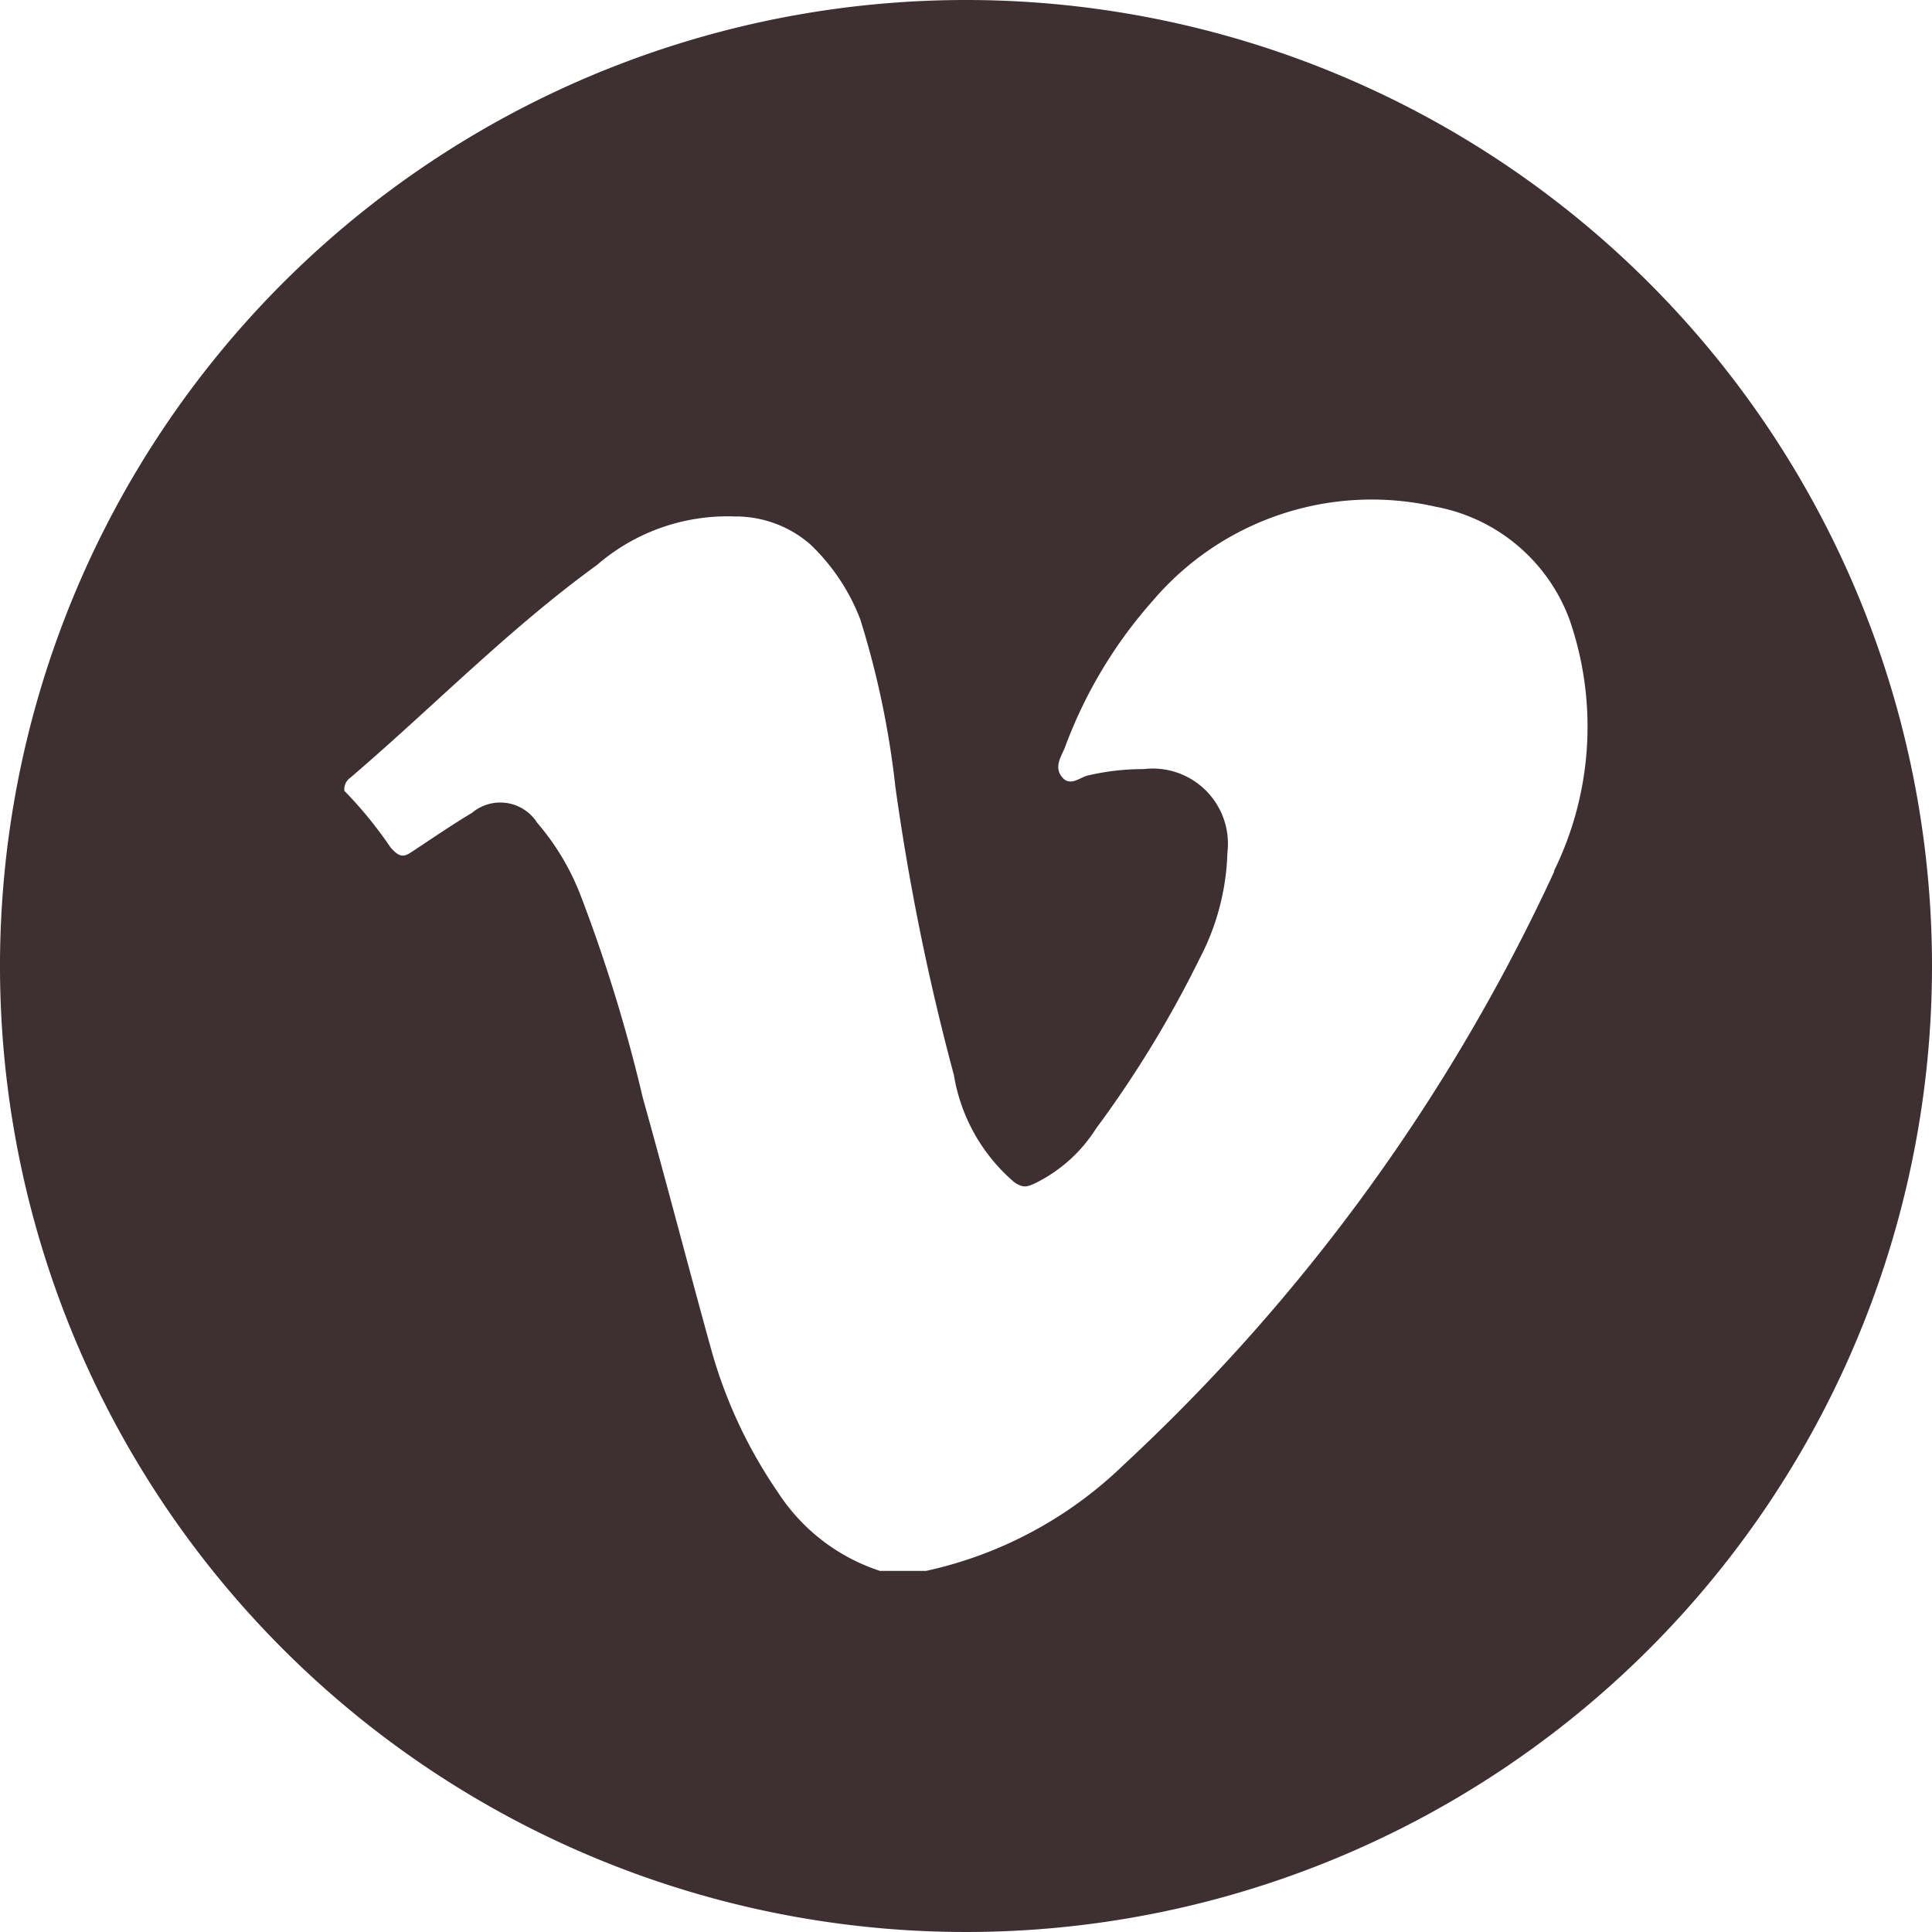
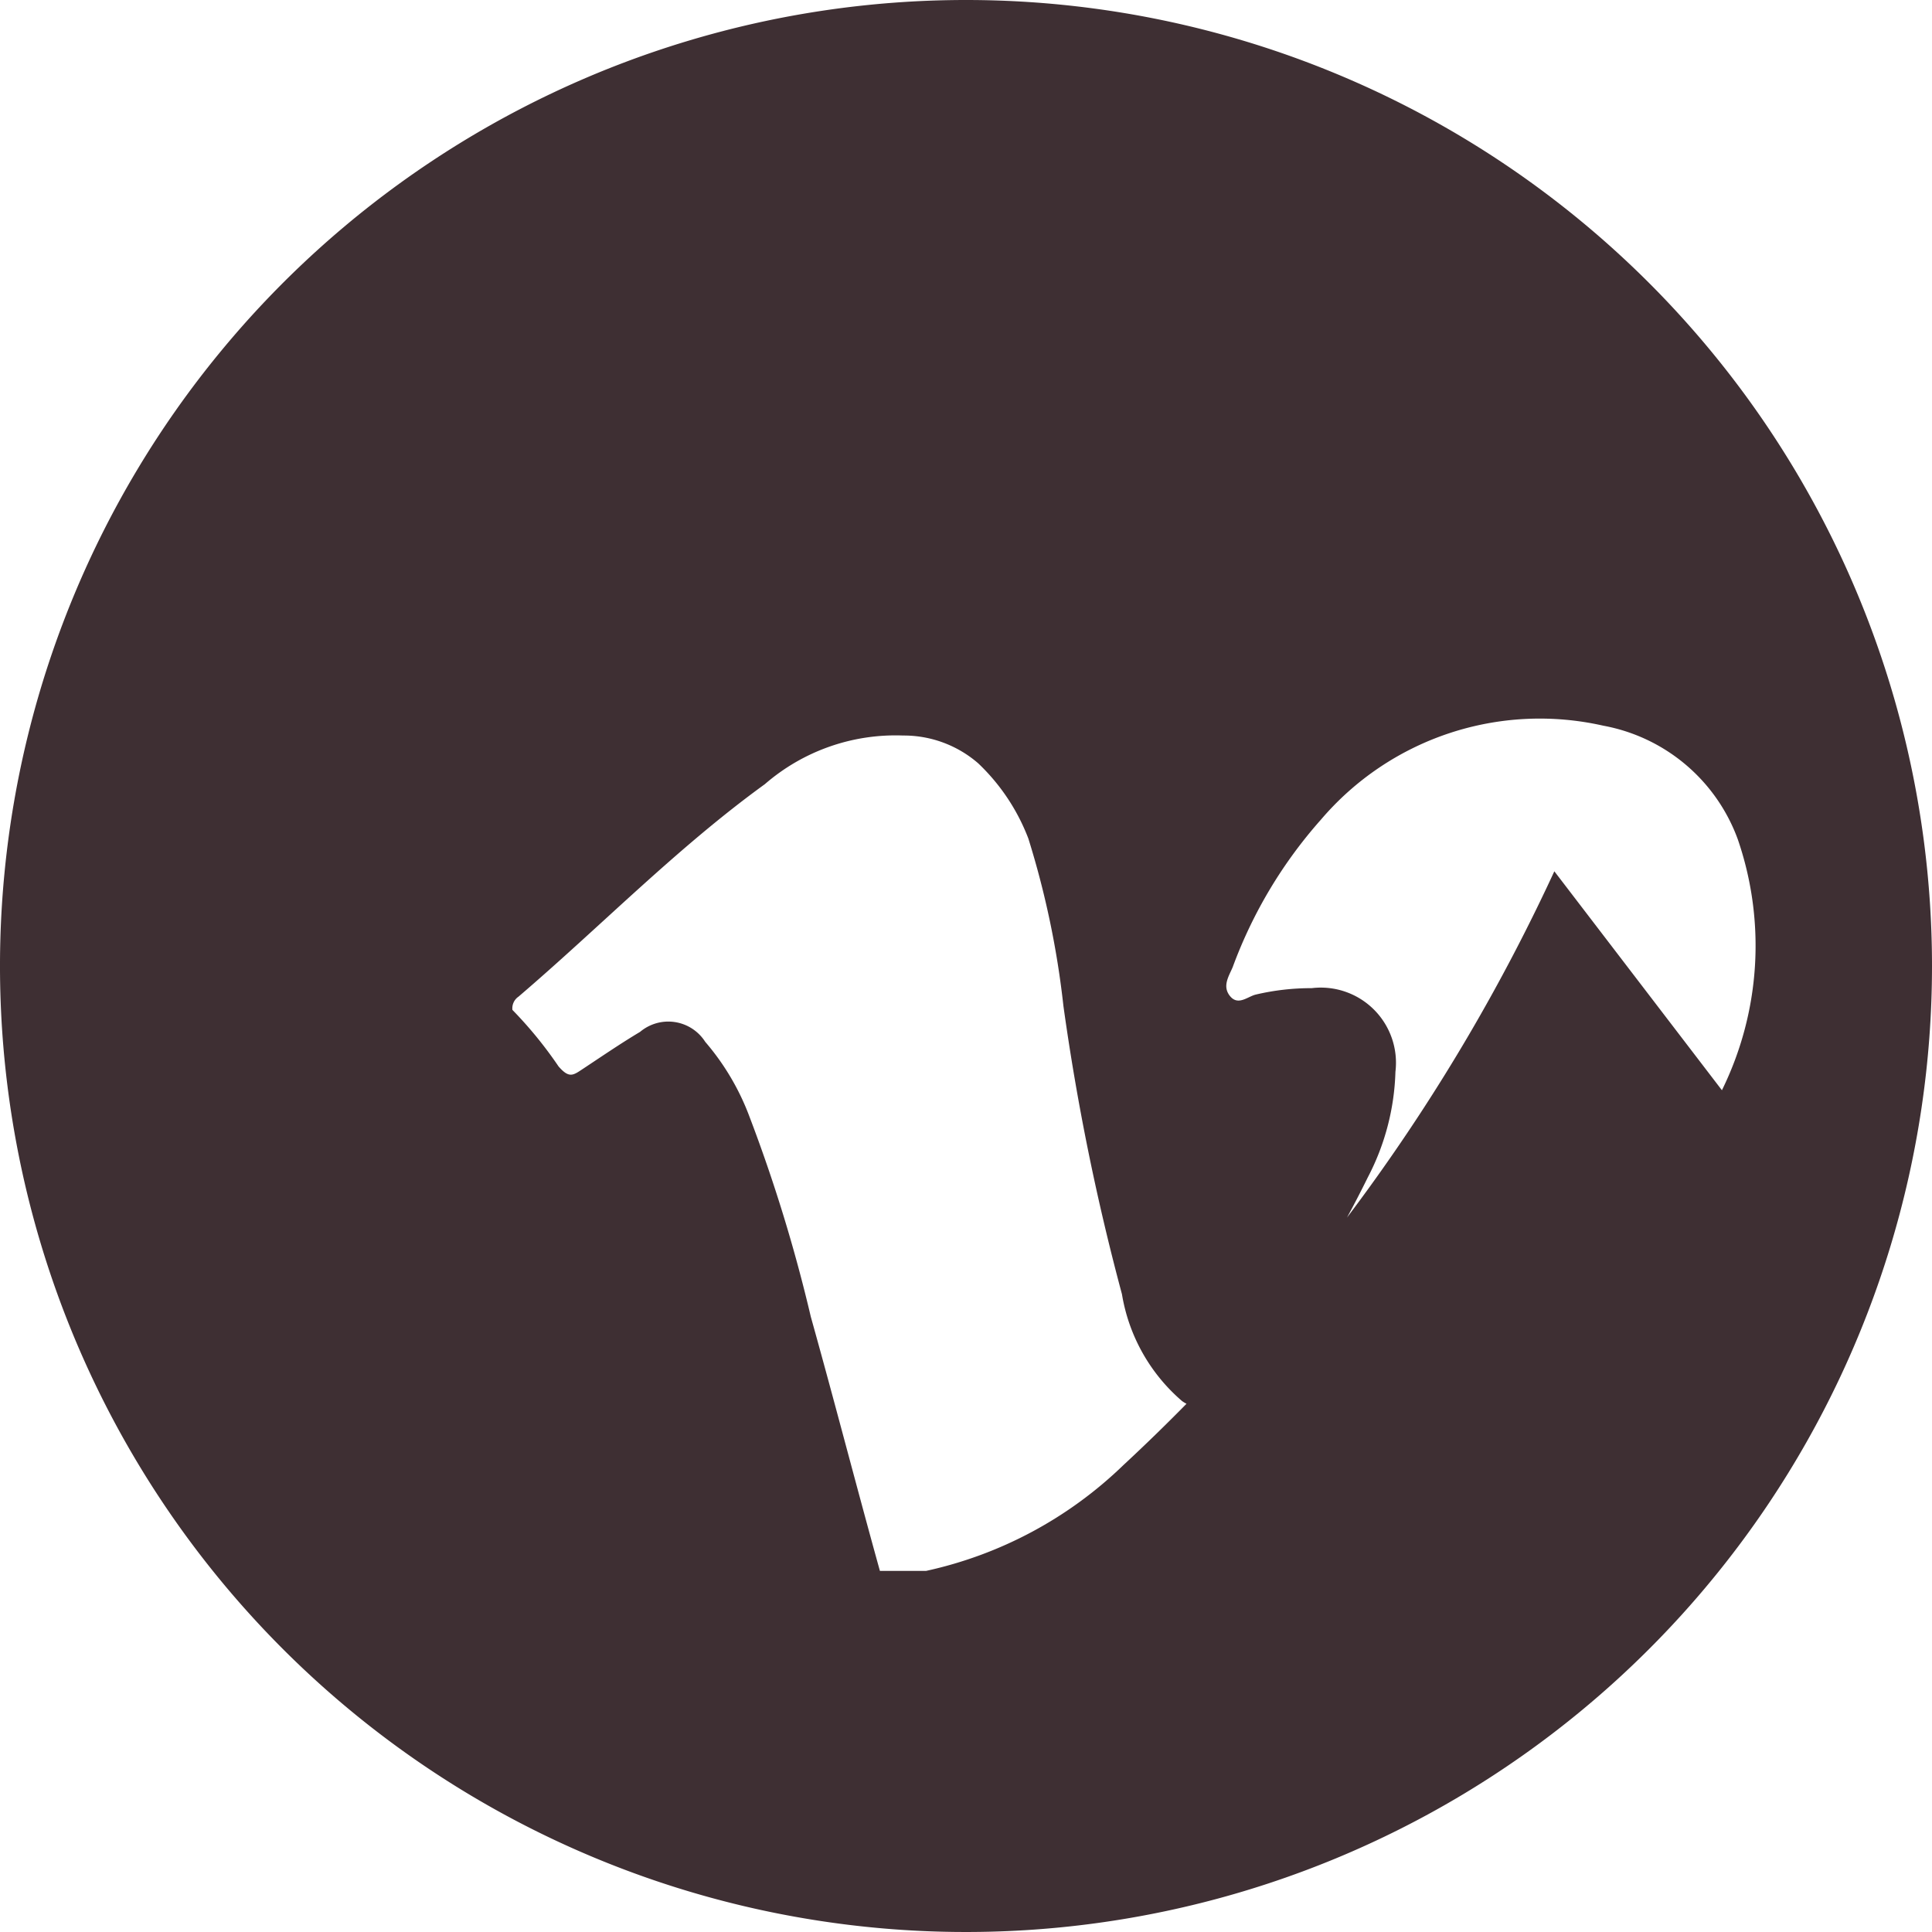
<svg xmlns="http://www.w3.org/2000/svg" width="38.552" height="38.553" viewBox="0 0 38.552 38.553">
-   <path id="路径_18" data-name="路径 18" d="M1767.969,4544.092a19.276,19.276,0,1,0,19.276,19.277,19.277,19.277,0,0,0-19.276-19.277Zm11.74,17.386a37.74,37.74,0,0,1-8.6,11.85,8.159,8.159,0,0,1-3.935,2.11h-.923a3.846,3.846,0,0,1-2.033-1.565,9.535,9.535,0,0,1-1.32-2.806c-.469-1.689-.907-3.386-1.379-5.072a31.326,31.326,0,0,0-1.225-3.995,4.939,4.939,0,0,0-.881-1.489.874.874,0,0,0-1.3-.2c-.395.236-.771.494-1.157.749-.182.121-.263.18-.471-.06a8.221,8.221,0,0,0-.92-1.127.281.281,0,0,1,.121-.264c1.646-1.408,3.16-2.968,4.917-4.241a3.979,3.979,0,0,1,2.757-.97,2.265,2.265,0,0,1,1.5.555,4.074,4.074,0,0,1,1,1.5,17.683,17.683,0,0,1,.7,3.342,47.334,47.334,0,0,0,1.168,5.751,3.575,3.575,0,0,0,1.2,2.133c.185.129.267.1.457.006a3,3,0,0,0,1.176-1.069,22.031,22.031,0,0,0,2.072-3.4,4.833,4.833,0,0,0,.552-2.107,1.5,1.5,0,0,0-1.67-1.67,4.822,4.822,0,0,0-1.116.128c-.163.039-.352.229-.514.031s-.022-.4.053-.579a9.222,9.222,0,0,1,1.762-2.944,5.737,5.737,0,0,1,5.634-1.873,3.538,3.538,0,0,1,2.682,2.265,6.528,6.528,0,0,1-.316,5.009Z" transform="translate(-1748.693 -4544.092)" fill="#3e2f33" />
+   <path id="路径_18" data-name="路径 18" d="M1767.969,4544.092a19.276,19.276,0,1,0,19.276,19.277,19.277,19.277,0,0,0-19.276-19.277Zm11.74,17.386a37.74,37.74,0,0,1-8.6,11.85,8.159,8.159,0,0,1-3.935,2.11h-.923c-.469-1.689-.907-3.386-1.379-5.072a31.326,31.326,0,0,0-1.225-3.995,4.939,4.939,0,0,0-.881-1.489.874.874,0,0,0-1.3-.2c-.395.236-.771.494-1.157.749-.182.121-.263.18-.471-.06a8.221,8.221,0,0,0-.92-1.127.281.281,0,0,1,.121-.264c1.646-1.408,3.16-2.968,4.917-4.241a3.979,3.979,0,0,1,2.757-.97,2.265,2.265,0,0,1,1.5.555,4.074,4.074,0,0,1,1,1.5,17.683,17.683,0,0,1,.7,3.342,47.334,47.334,0,0,0,1.168,5.751,3.575,3.575,0,0,0,1.2,2.133c.185.129.267.1.457.006a3,3,0,0,0,1.176-1.069,22.031,22.031,0,0,0,2.072-3.4,4.833,4.833,0,0,0,.552-2.107,1.5,1.5,0,0,0-1.67-1.67,4.822,4.822,0,0,0-1.116.128c-.163.039-.352.229-.514.031s-.022-.4.053-.579a9.222,9.222,0,0,1,1.762-2.944,5.737,5.737,0,0,1,5.634-1.873,3.538,3.538,0,0,1,2.682,2.265,6.528,6.528,0,0,1-.316,5.009Z" transform="translate(-1748.693 -4544.092)" fill="#3e2f33" />
</svg>